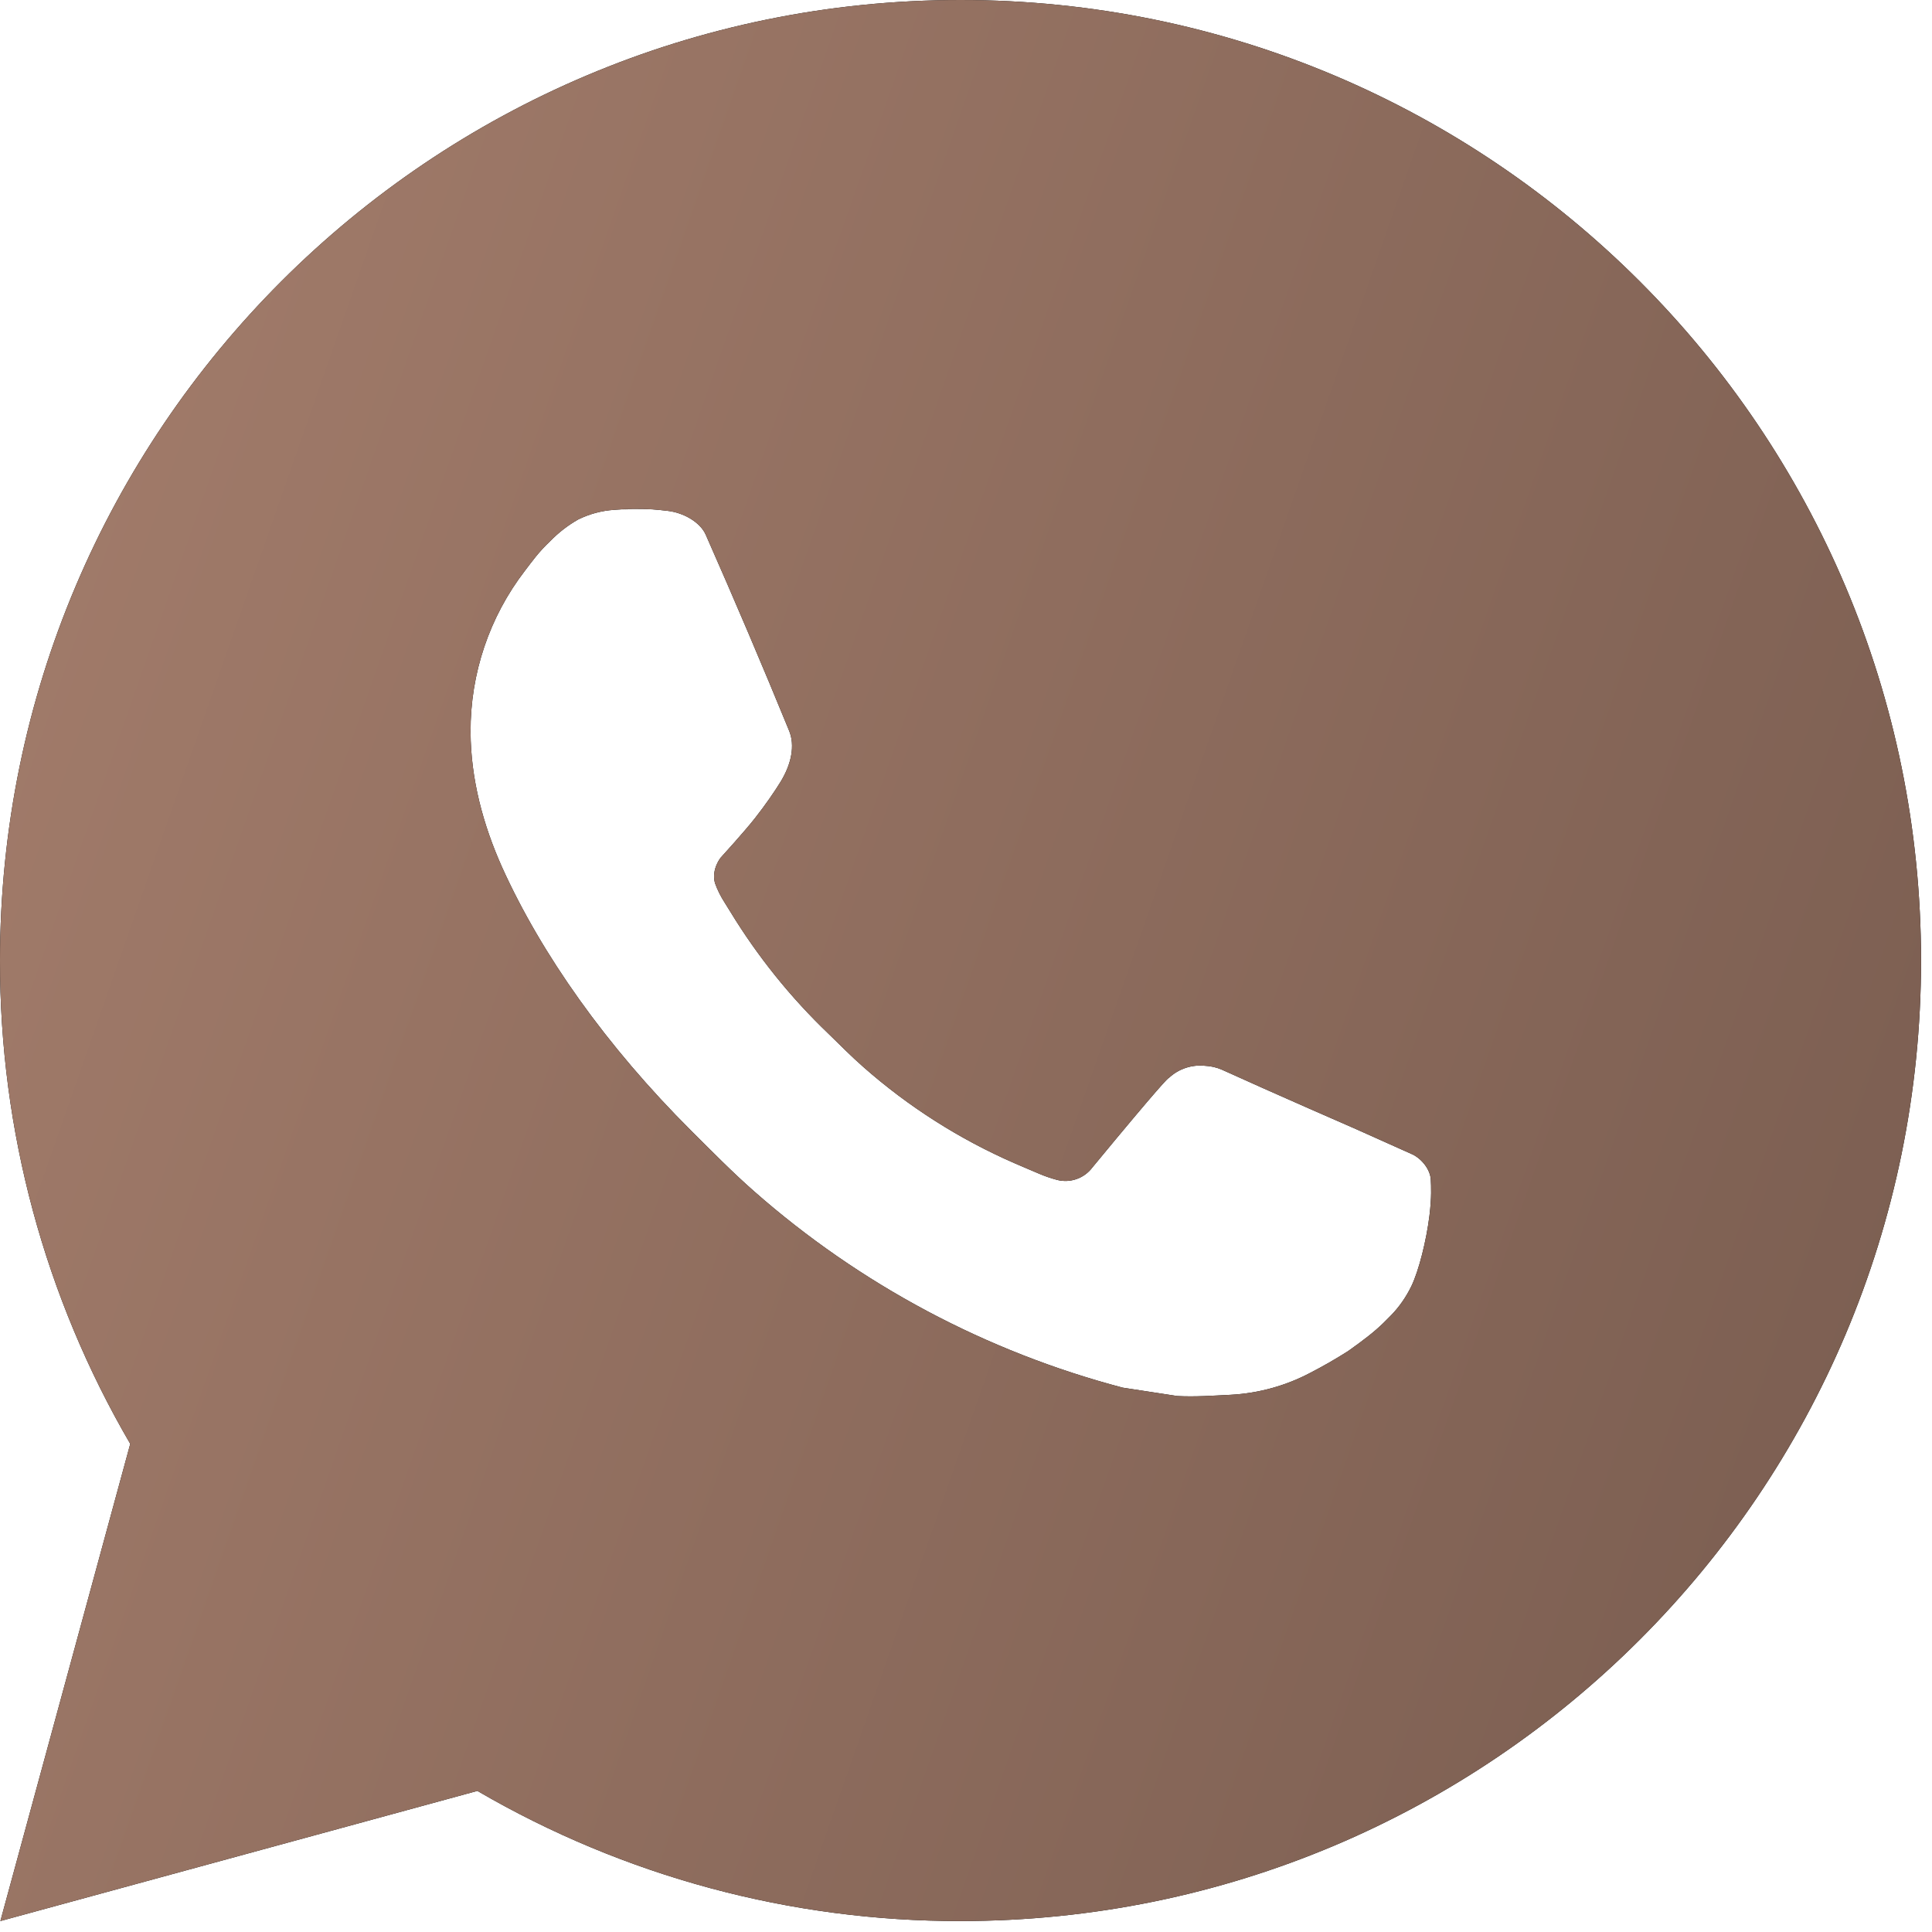
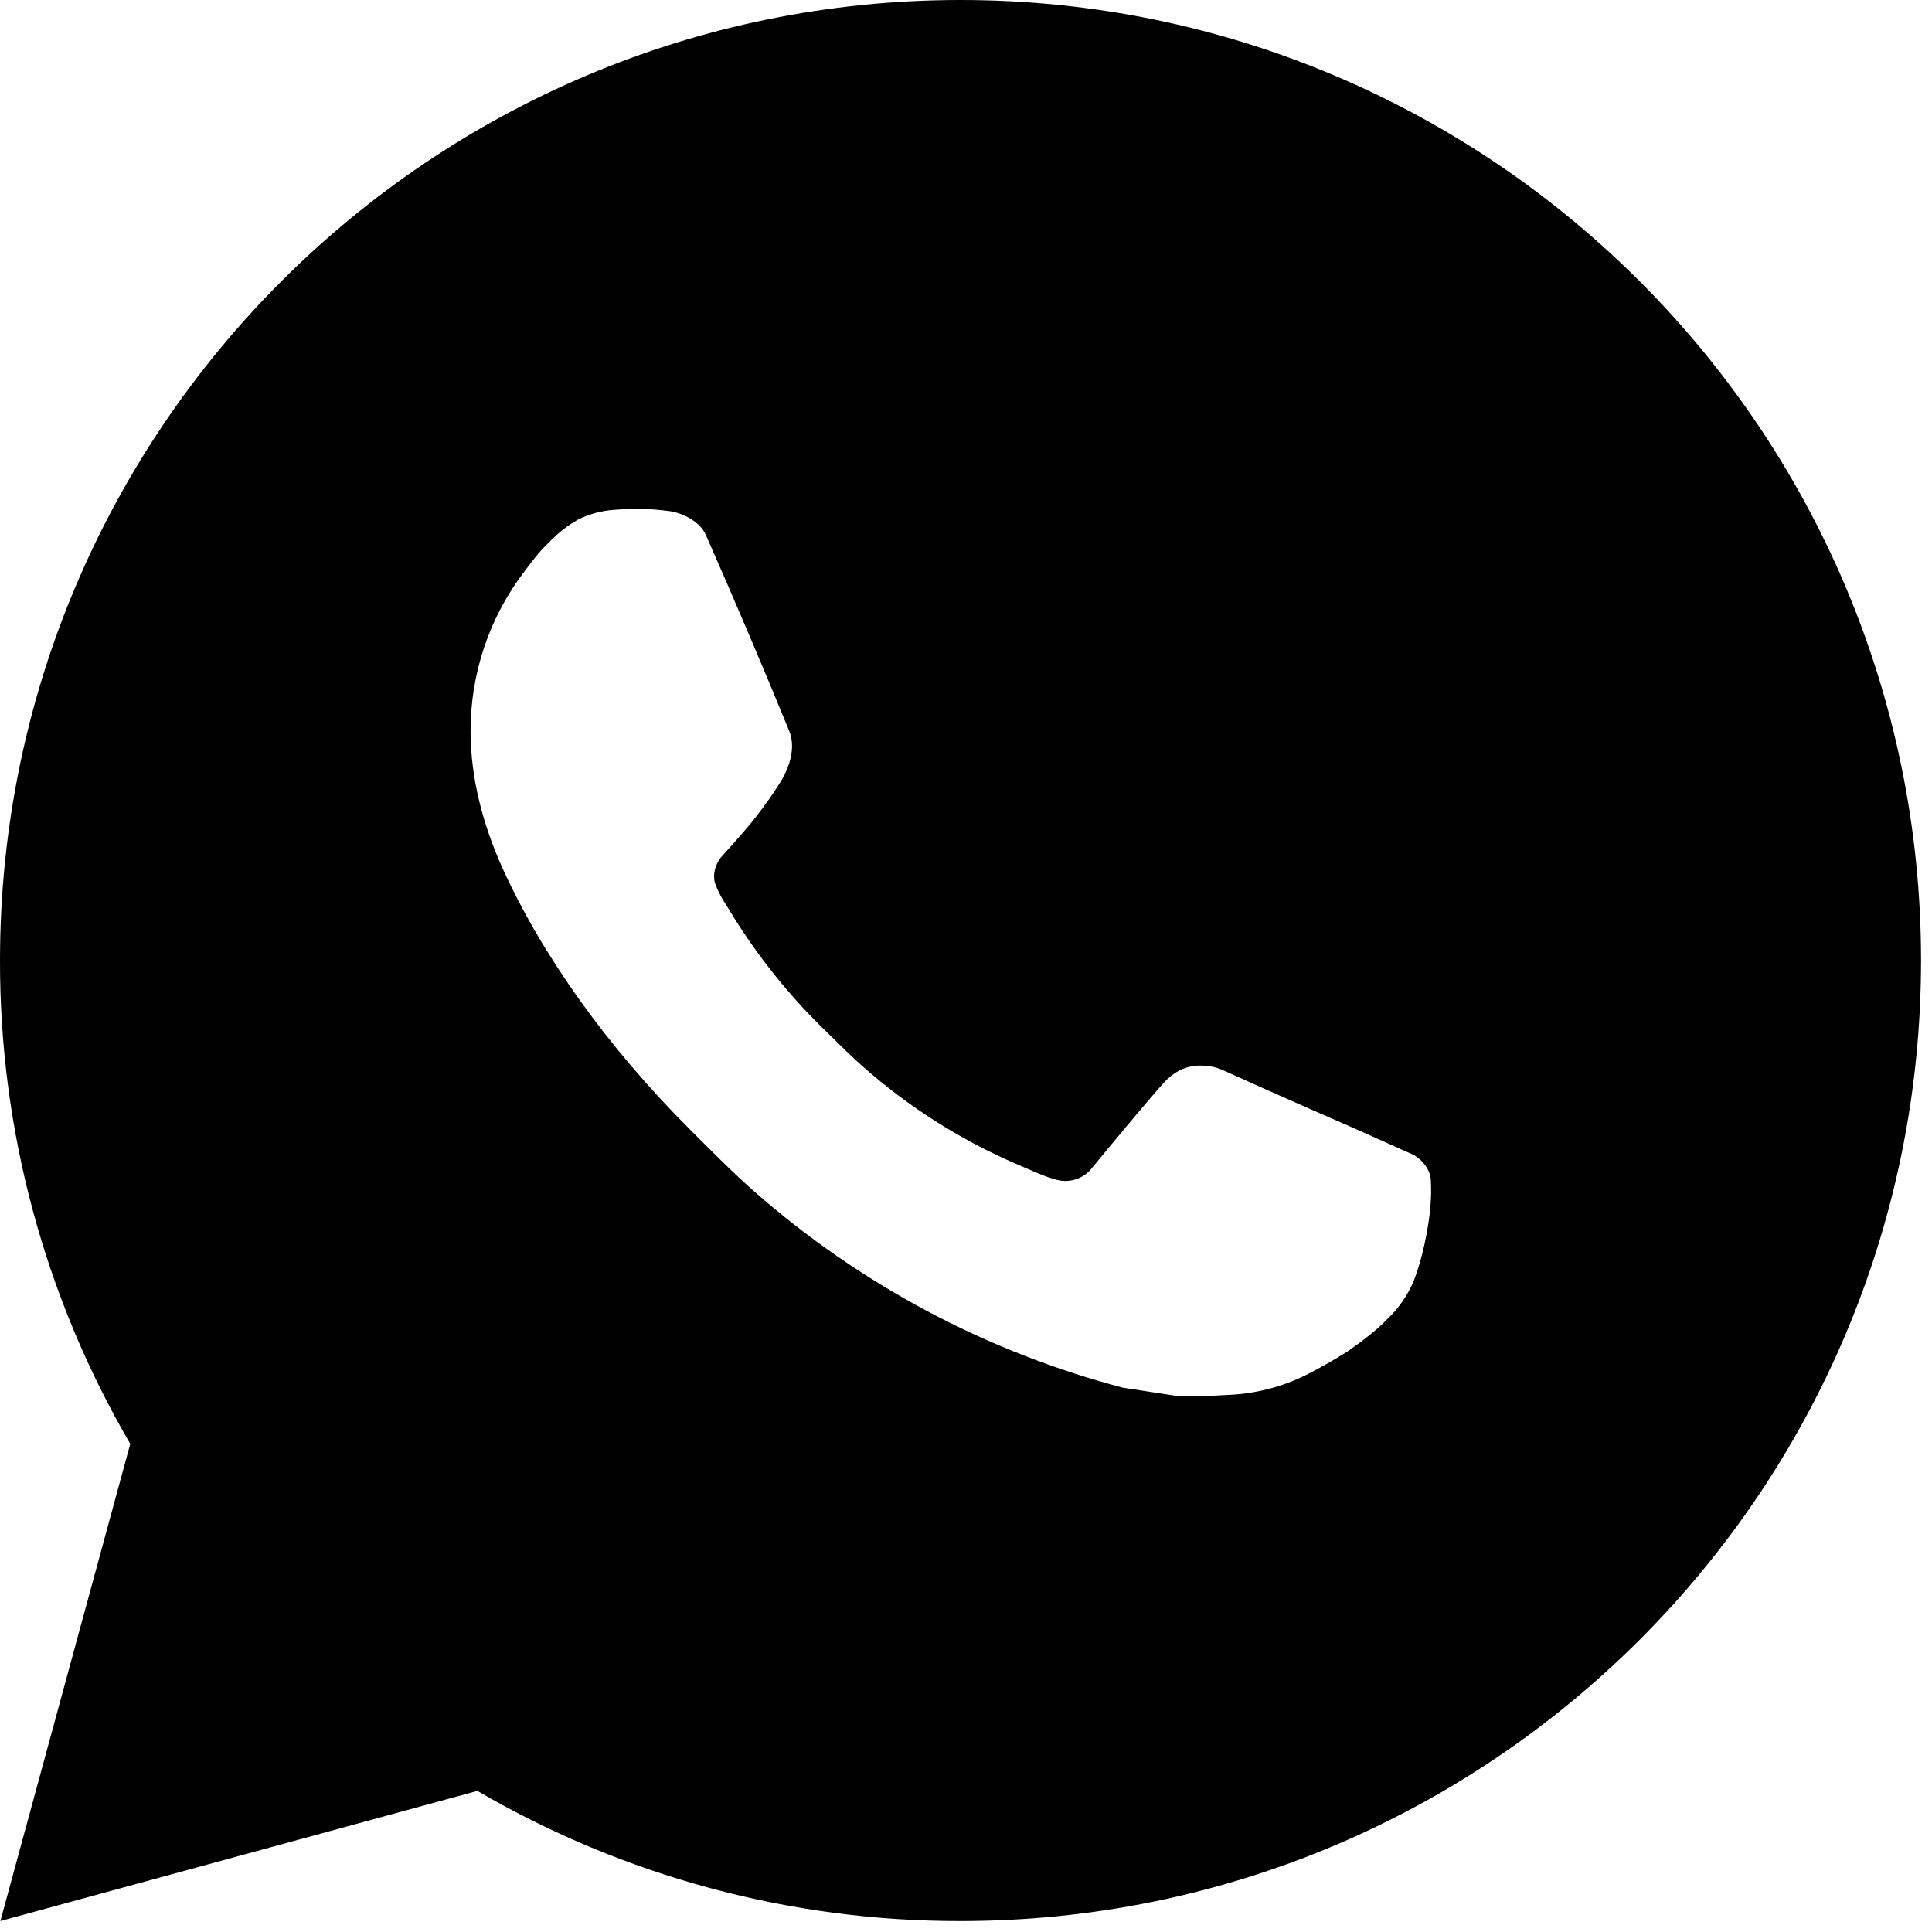
<svg xmlns="http://www.w3.org/2000/svg" width="67" height="67" viewBox="0 0 67 67" fill="none">
  <path d="M33.31 0C51.707 0 66.62 14.913 66.62 33.31C66.62 51.707 51.707 66.62 33.31 66.62C27.423 66.63 21.64 65.072 16.555 62.107L0.013 66.62L4.517 50.072C1.549 44.985 -0.01 39.199 5.08601e-05 33.31C5.08601e-05 14.913 14.913 0 33.31 0ZM21.958 17.654L21.292 17.681C20.861 17.711 20.44 17.824 20.053 18.014C19.692 18.219 19.362 18.475 19.073 18.774C18.674 19.15 18.447 19.476 18.204 19.793C16.972 21.395 16.309 23.361 16.319 25.382C16.325 27.015 16.752 28.603 17.418 30.089C18.78 33.094 21.022 36.275 23.98 39.223C24.693 39.932 25.392 40.645 26.145 41.308C29.821 44.544 34.2 46.877 38.936 48.123L40.828 48.413C41.444 48.446 42.061 48.4 42.68 48.37C43.65 48.318 44.597 48.056 45.455 47.6C45.891 47.375 46.316 47.13 46.731 46.867C46.731 46.867 46.872 46.772 47.147 46.568C47.597 46.234 47.873 45.998 48.246 45.608C48.526 45.319 48.759 44.984 48.946 44.602C49.206 44.059 49.465 43.023 49.572 42.161C49.652 41.501 49.629 41.141 49.619 40.918C49.605 40.562 49.309 40.192 48.986 40.035L47.047 39.166C47.047 39.166 44.149 37.904 42.377 37.097C42.192 37.017 41.993 36.97 41.791 36.961C41.563 36.937 41.333 36.962 41.115 37.035C40.898 37.108 40.699 37.227 40.532 37.384C40.515 37.377 40.292 37.567 37.884 40.485C37.745 40.671 37.555 40.811 37.337 40.888C37.118 40.965 36.882 40.976 36.658 40.918C36.441 40.86 36.228 40.787 36.022 40.698C35.608 40.525 35.465 40.458 35.182 40.339C33.27 39.505 31.5 38.378 29.936 36.998C29.516 36.631 29.126 36.231 28.727 35.845C27.416 34.59 26.274 33.17 25.329 31.621L25.133 31.305C24.994 31.091 24.88 30.862 24.793 30.622C24.666 30.132 24.996 29.739 24.996 29.739C24.996 29.739 25.805 28.853 26.182 28.373C26.548 27.907 26.858 27.454 27.058 27.131C27.451 26.498 27.574 25.849 27.368 25.346C26.435 23.067 25.471 20.801 24.476 18.547C24.28 18.101 23.697 17.781 23.167 17.718C22.987 17.695 22.808 17.678 22.628 17.664C22.18 17.639 21.732 17.643 21.285 17.678L21.958 17.654Z" fill="black" />
-   <path d="M33.31 0C51.707 0 66.62 14.913 66.62 33.31C66.62 51.707 51.707 66.62 33.31 66.62C27.423 66.63 21.64 65.072 16.555 62.107L0.013 66.62L4.517 50.072C1.549 44.985 -0.01 39.199 5.08601e-05 33.31C5.08601e-05 14.913 14.913 0 33.31 0ZM21.958 17.654L21.292 17.681C20.861 17.711 20.44 17.824 20.053 18.014C19.692 18.219 19.362 18.475 19.073 18.774C18.674 19.15 18.447 19.476 18.204 19.793C16.972 21.395 16.309 23.361 16.319 25.382C16.325 27.015 16.752 28.603 17.418 30.089C18.78 33.094 21.022 36.275 23.98 39.223C24.693 39.932 25.392 40.645 26.145 41.308C29.821 44.544 34.2 46.877 38.936 48.123L40.828 48.413C41.444 48.446 42.061 48.4 42.68 48.37C43.65 48.318 44.597 48.056 45.455 47.6C45.891 47.375 46.316 47.13 46.731 46.867C46.731 46.867 46.872 46.772 47.147 46.568C47.597 46.234 47.873 45.998 48.246 45.608C48.526 45.319 48.759 44.984 48.946 44.602C49.206 44.059 49.465 43.023 49.572 42.161C49.652 41.501 49.629 41.141 49.619 40.918C49.605 40.562 49.309 40.192 48.986 40.035L47.047 39.166C47.047 39.166 44.149 37.904 42.377 37.097C42.192 37.017 41.993 36.97 41.791 36.961C41.563 36.937 41.333 36.962 41.115 37.035C40.898 37.108 40.699 37.227 40.532 37.384C40.515 37.377 40.292 37.567 37.884 40.485C37.745 40.671 37.555 40.811 37.337 40.888C37.118 40.965 36.882 40.976 36.658 40.918C36.441 40.86 36.228 40.787 36.022 40.698C35.608 40.525 35.465 40.458 35.182 40.339C33.27 39.505 31.5 38.378 29.936 36.998C29.516 36.631 29.126 36.231 28.727 35.845C27.416 34.59 26.274 33.17 25.329 31.621L25.133 31.305C24.994 31.091 24.88 30.862 24.793 30.622C24.666 30.132 24.996 29.739 24.996 29.739C24.996 29.739 25.805 28.853 26.182 28.373C26.548 27.907 26.858 27.454 27.058 27.131C27.451 26.498 27.574 25.849 27.368 25.346C26.435 23.067 25.471 20.801 24.476 18.547C24.28 18.101 23.697 17.781 23.167 17.718C22.987 17.695 22.808 17.678 22.628 17.664C22.18 17.639 21.732 17.643 21.285 17.678L21.958 17.654Z" fill="url(#paint0_linear_2042_260)" />
  <defs>
    <linearGradient id="paint0_linear_2042_260" x1="48.353" y1="157.826" x2="-139.345" y2="92.169" gradientUnits="userSpaceOnUse">
      <stop stop-color="#72574B" />
      <stop offset="1" stop-color="#D8A58E" />
    </linearGradient>
  </defs>
</svg>